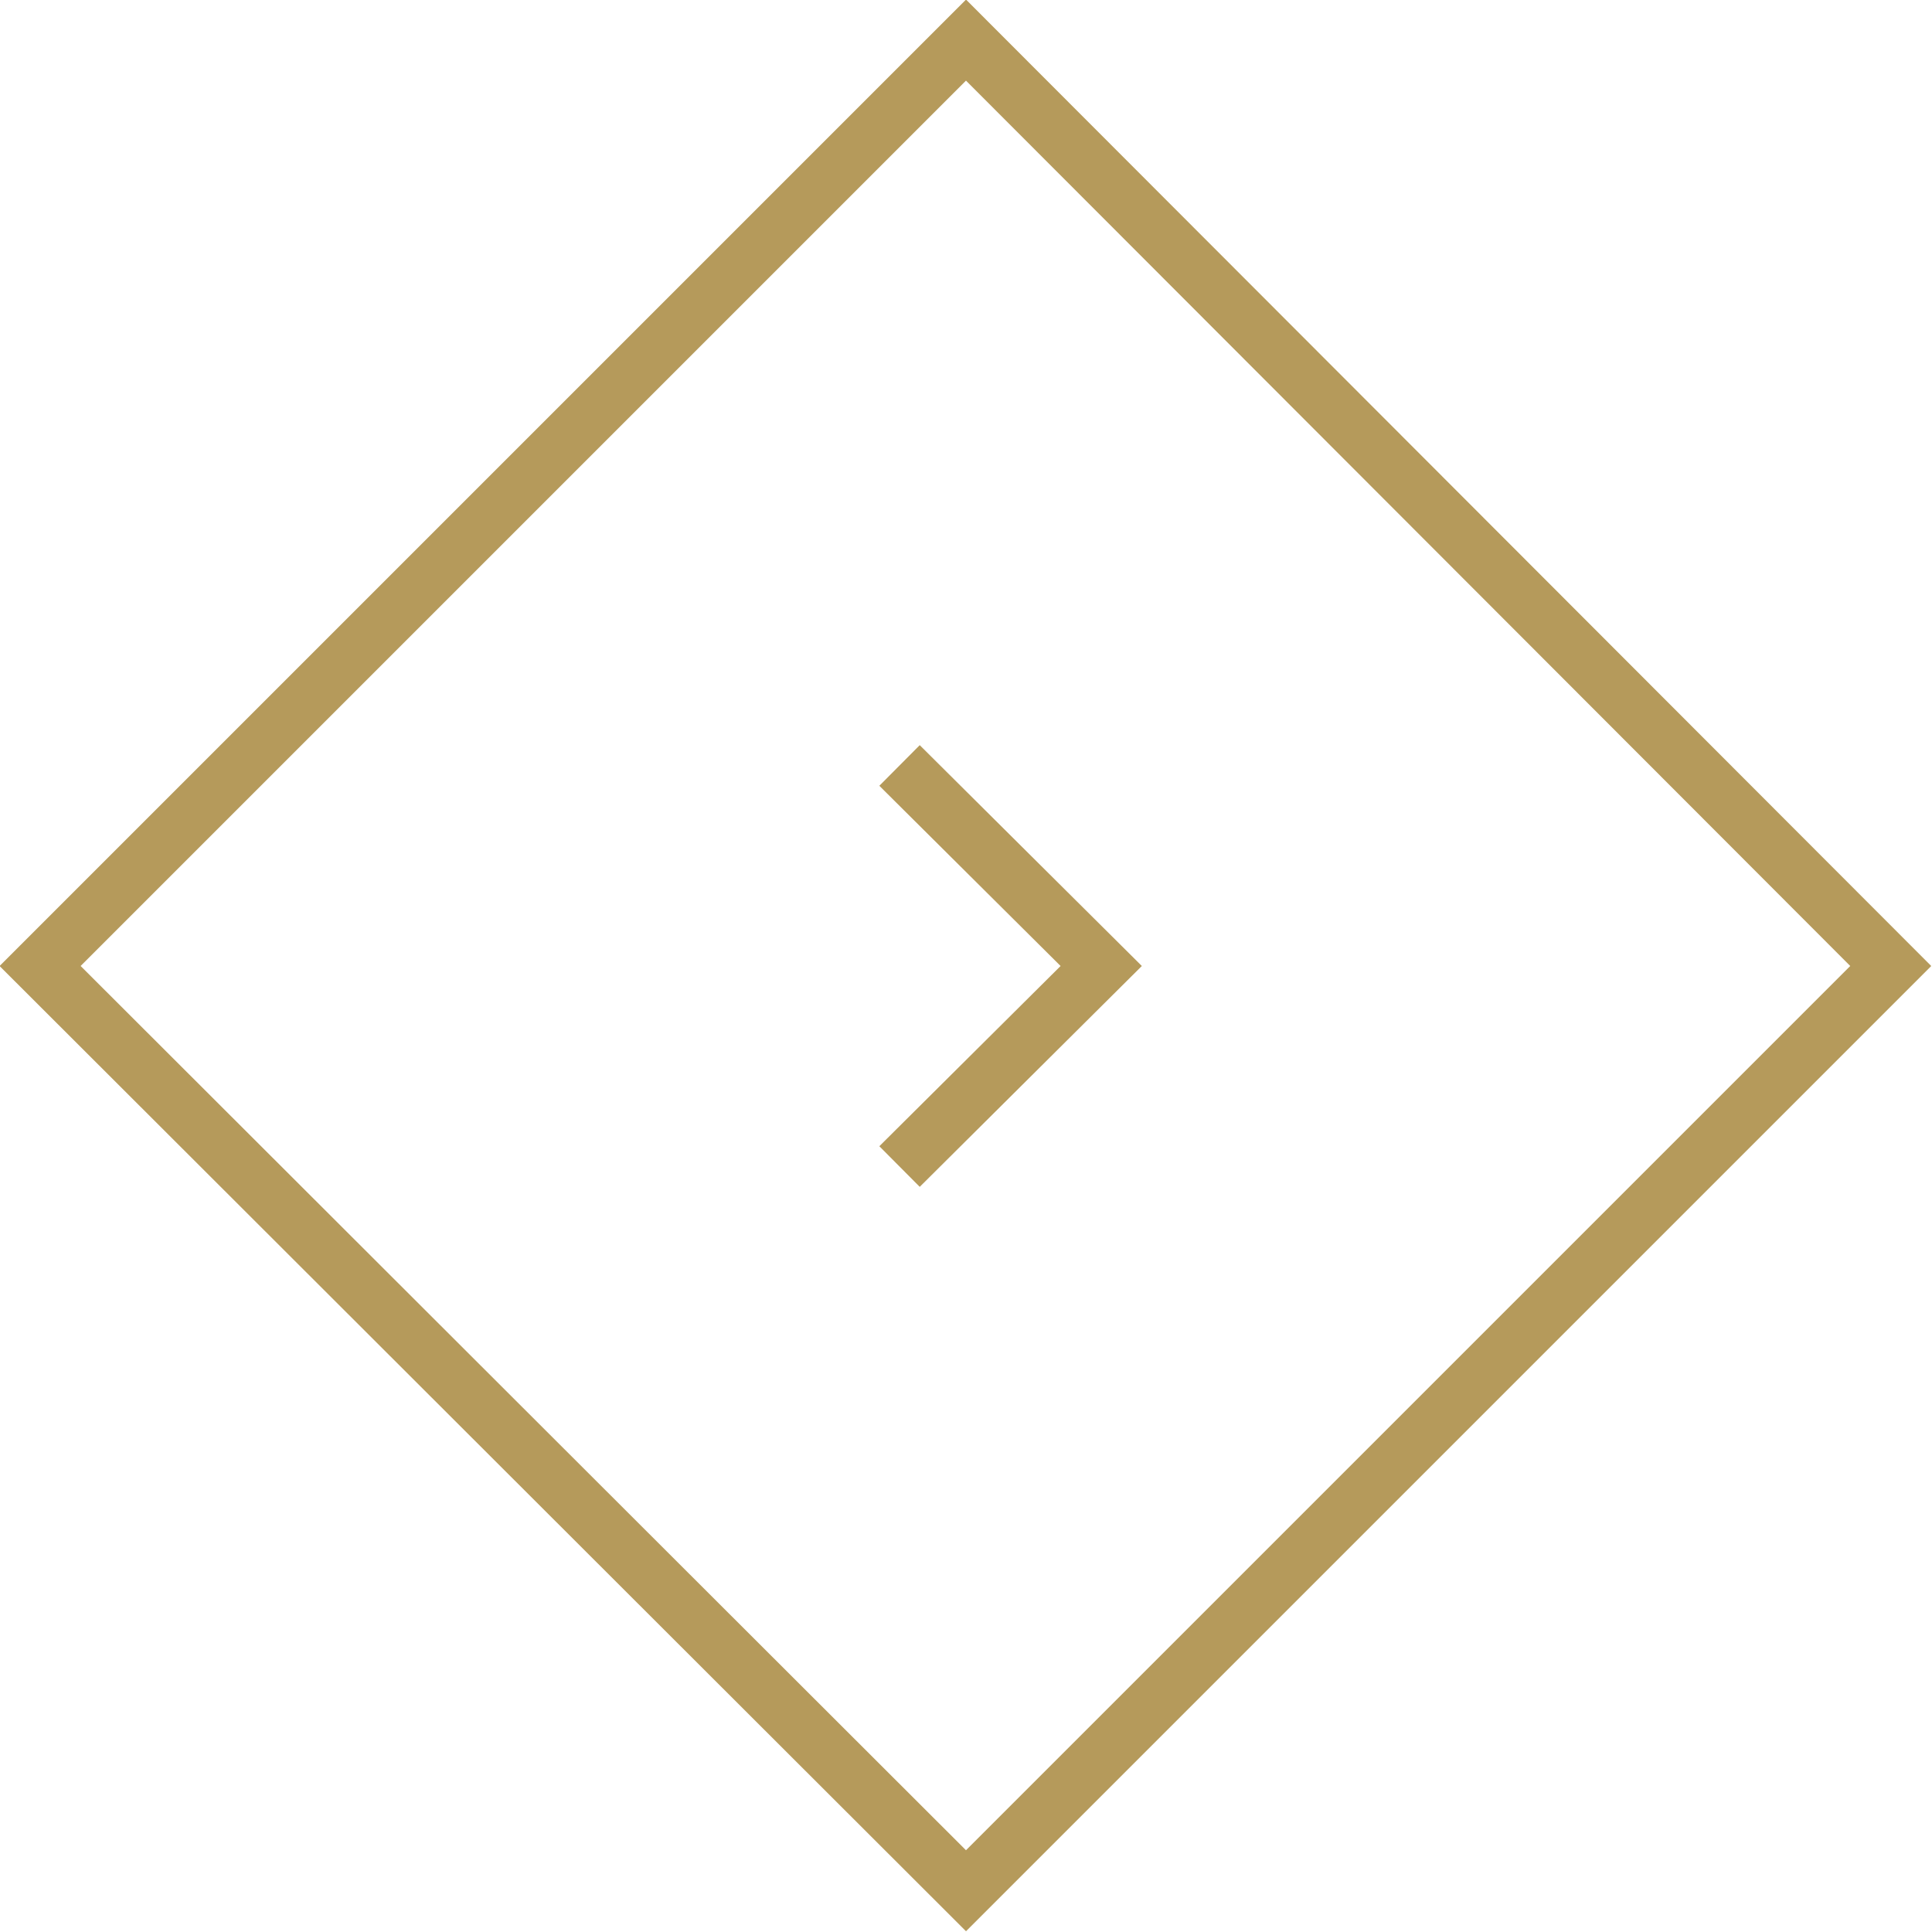
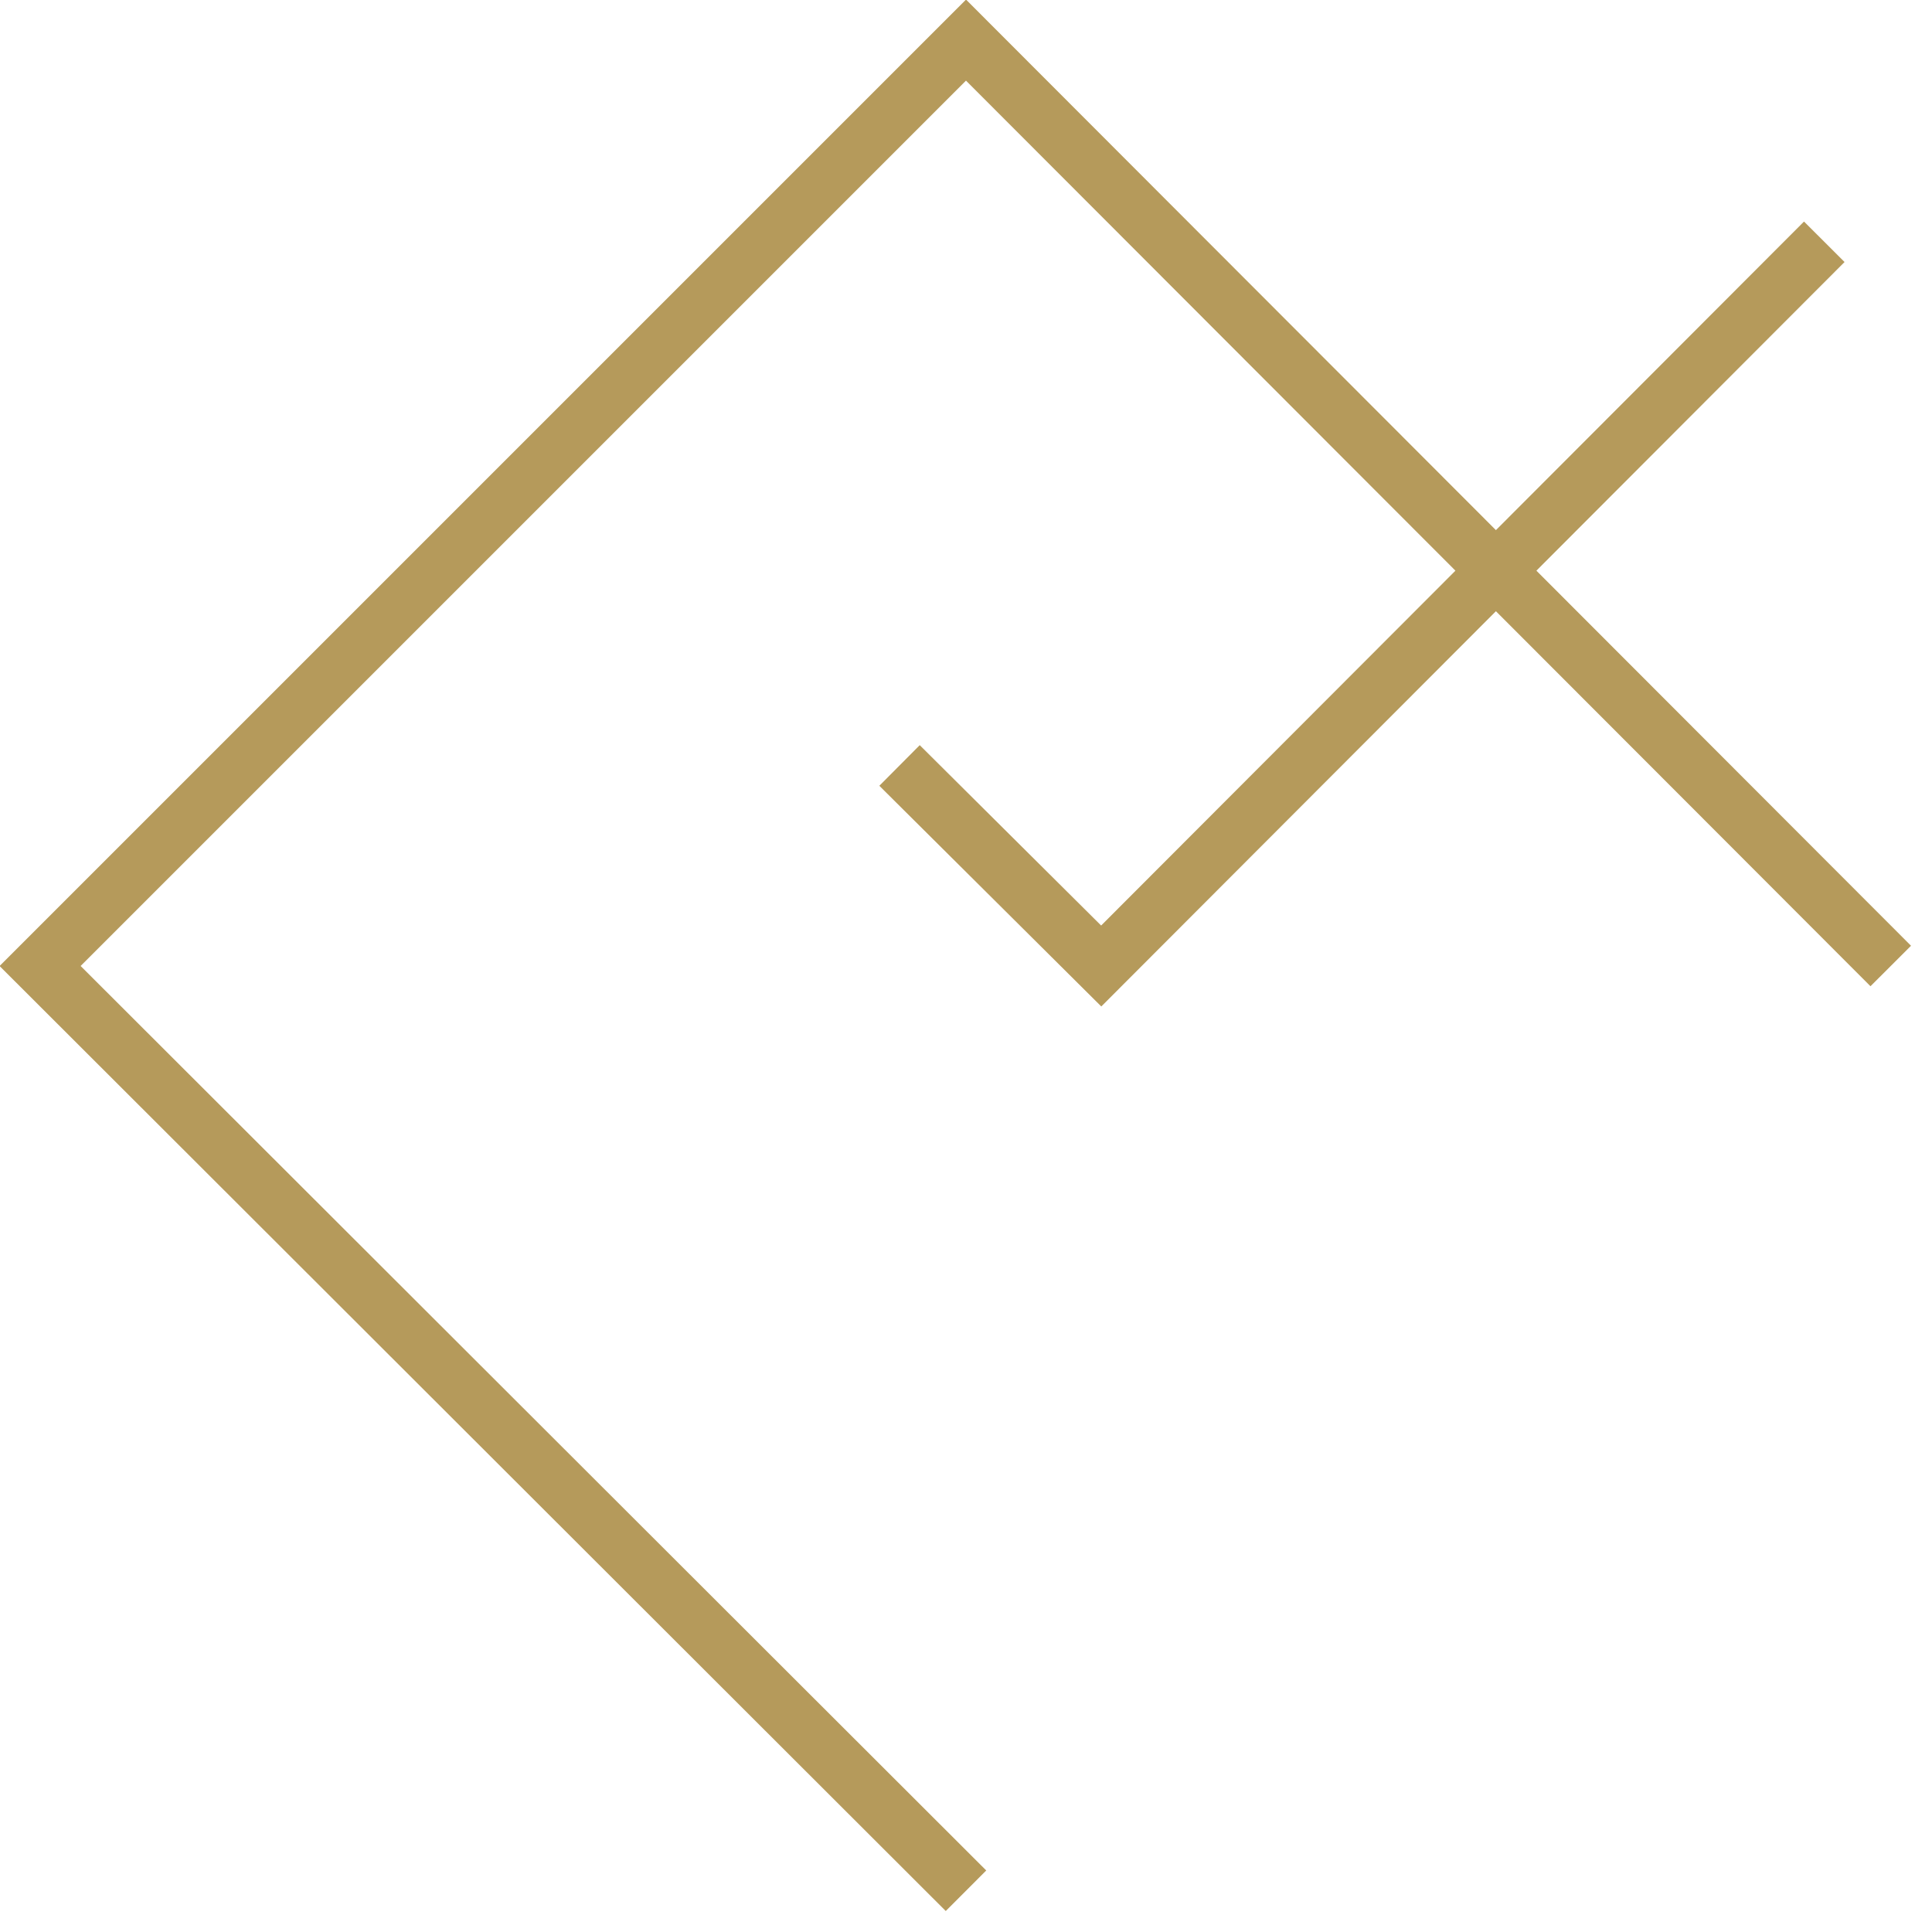
<svg xmlns="http://www.w3.org/2000/svg" viewBox="0 0 16.86 16.86">
  <defs>
    <style>.cls-1{fill:none;stroke:#b59a5b;stroke-miterlimit:10;stroke-width:0.5px;}</style>
  </defs>
  <g id="レイヤー_2" data-name="レイヤー 2">
    <g id="hover">
-       <path class="cls-1" d="M8.43,16.5.35,8.43,8.43.35,16.5,8.43Zm-.58-6.32L9.61,8.43,7.85,6.68" />
+       <path class="cls-1" d="M8.43,16.5.35,8.43,8.43.35,16.5,8.43m-.58-6.32L9.61,8.43,7.85,6.68" />
    </g>
  </g>
</svg>